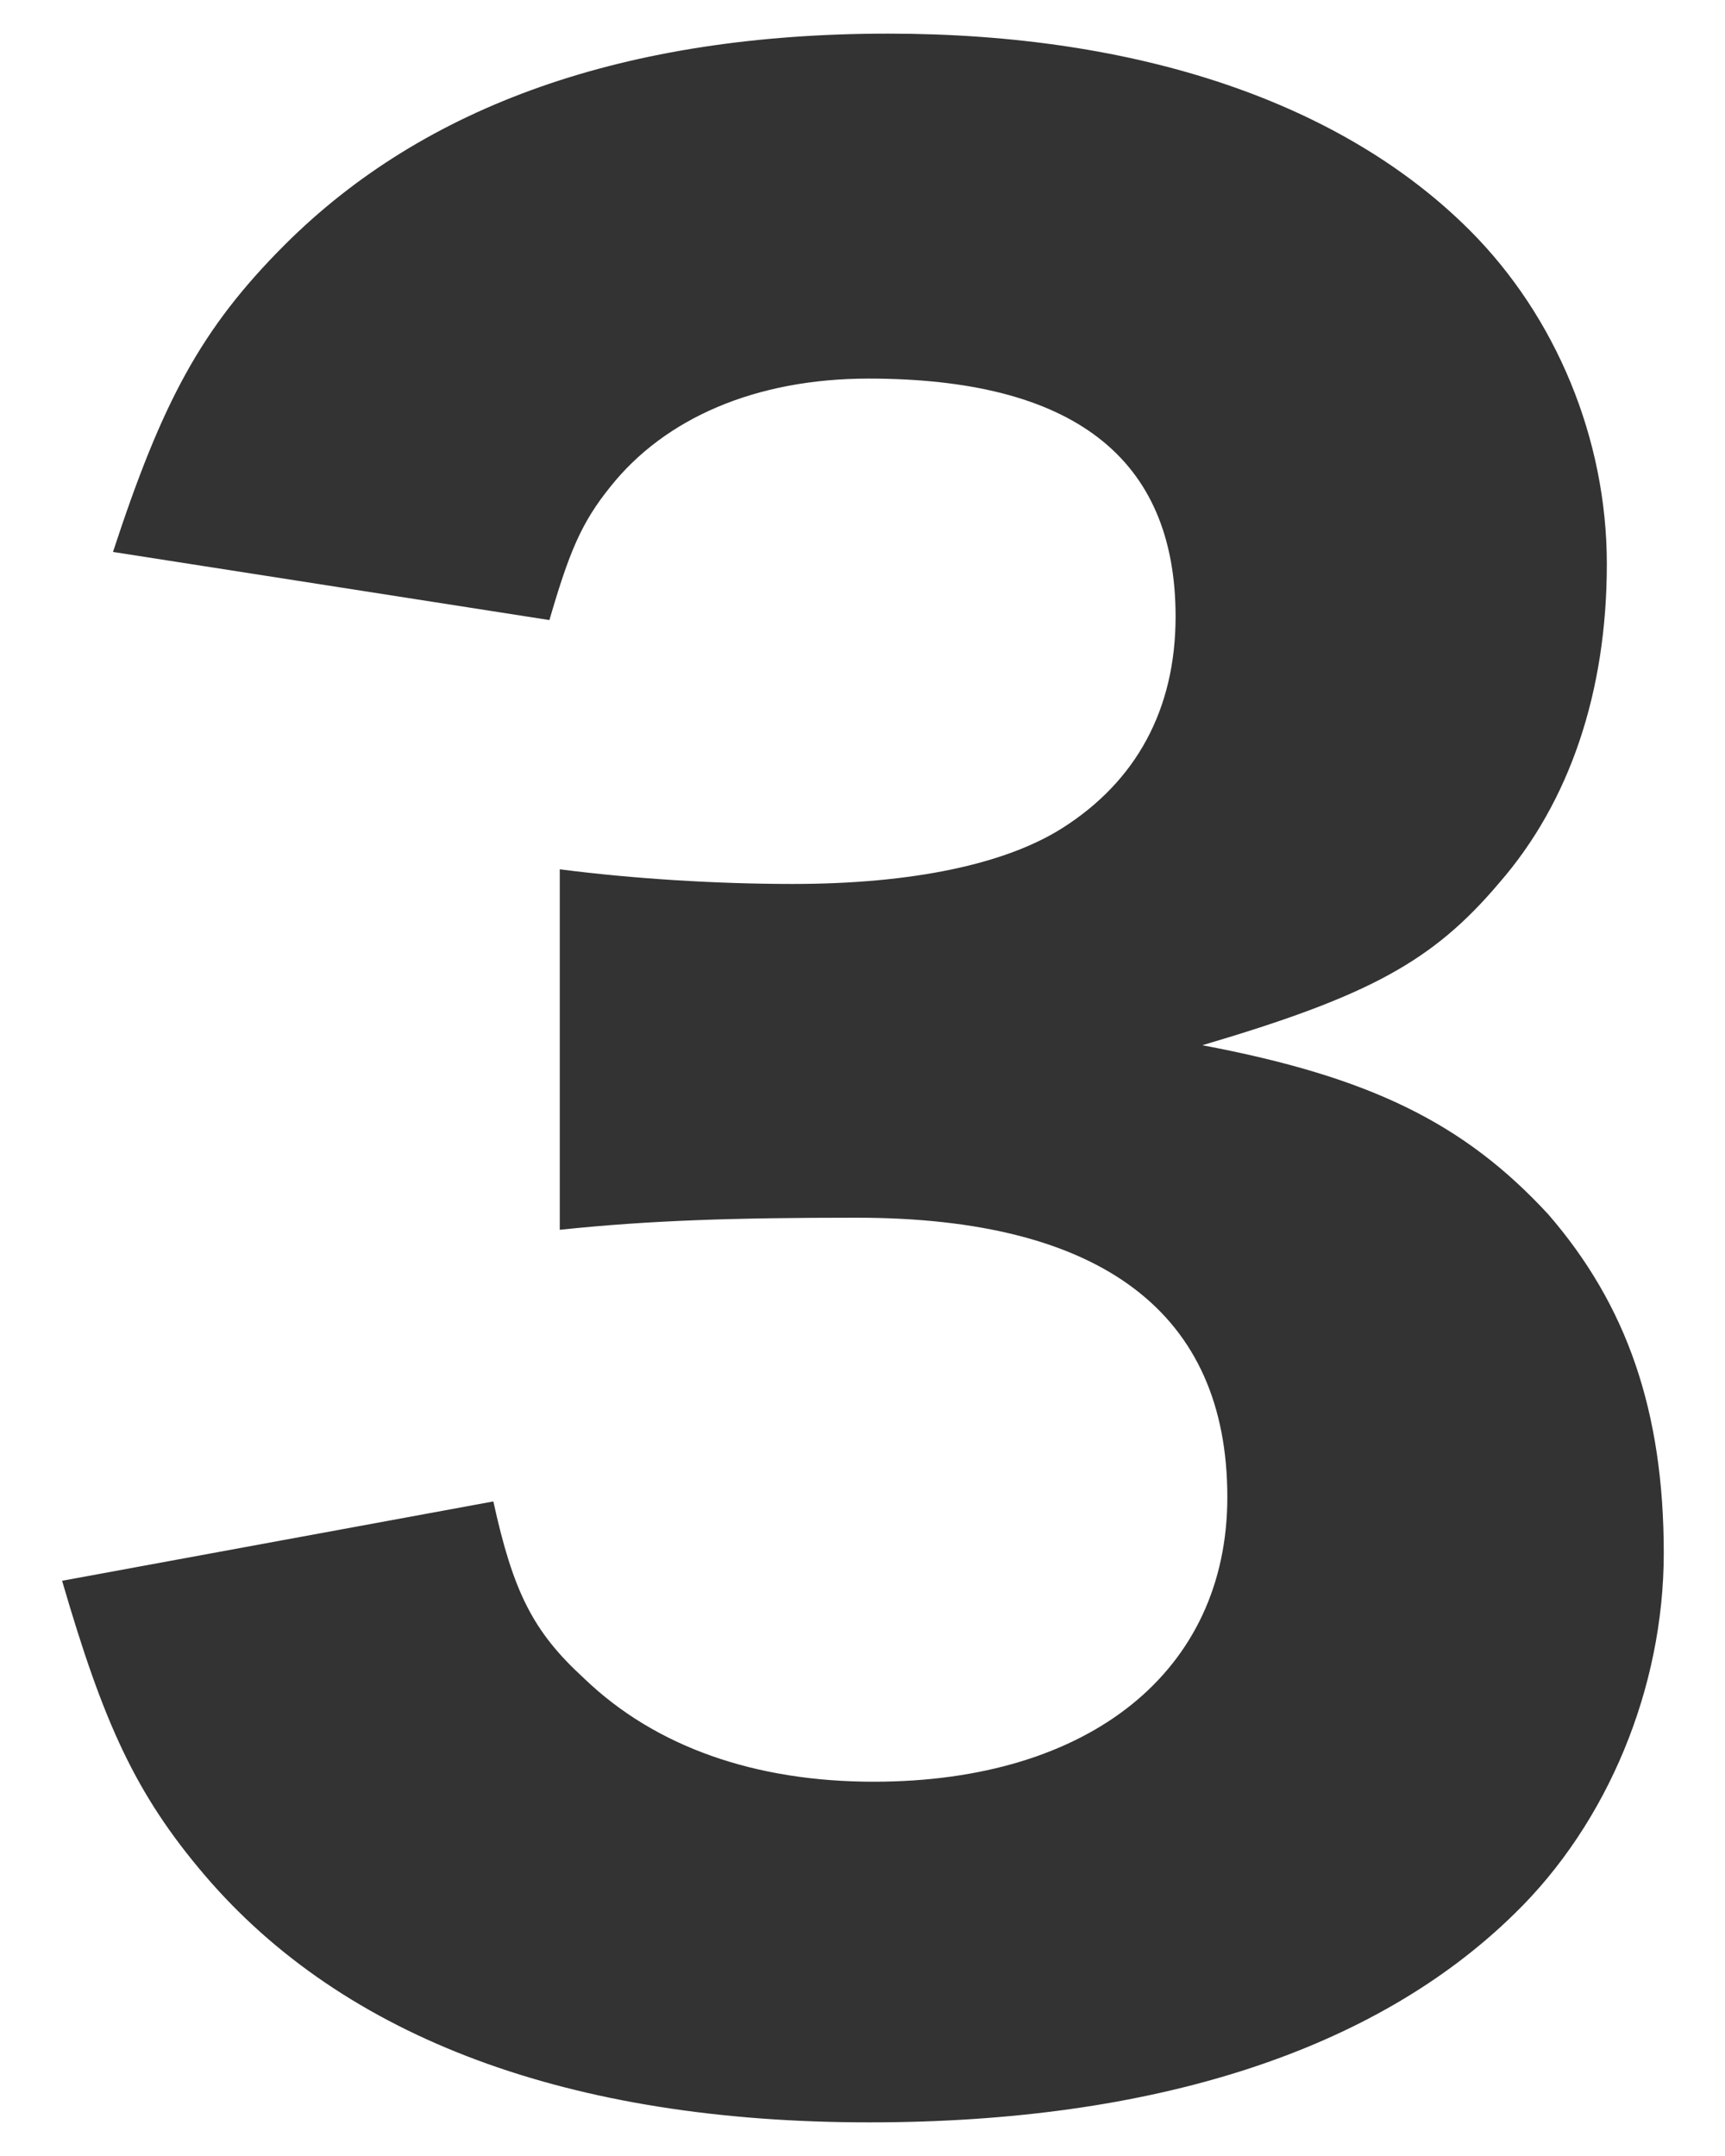
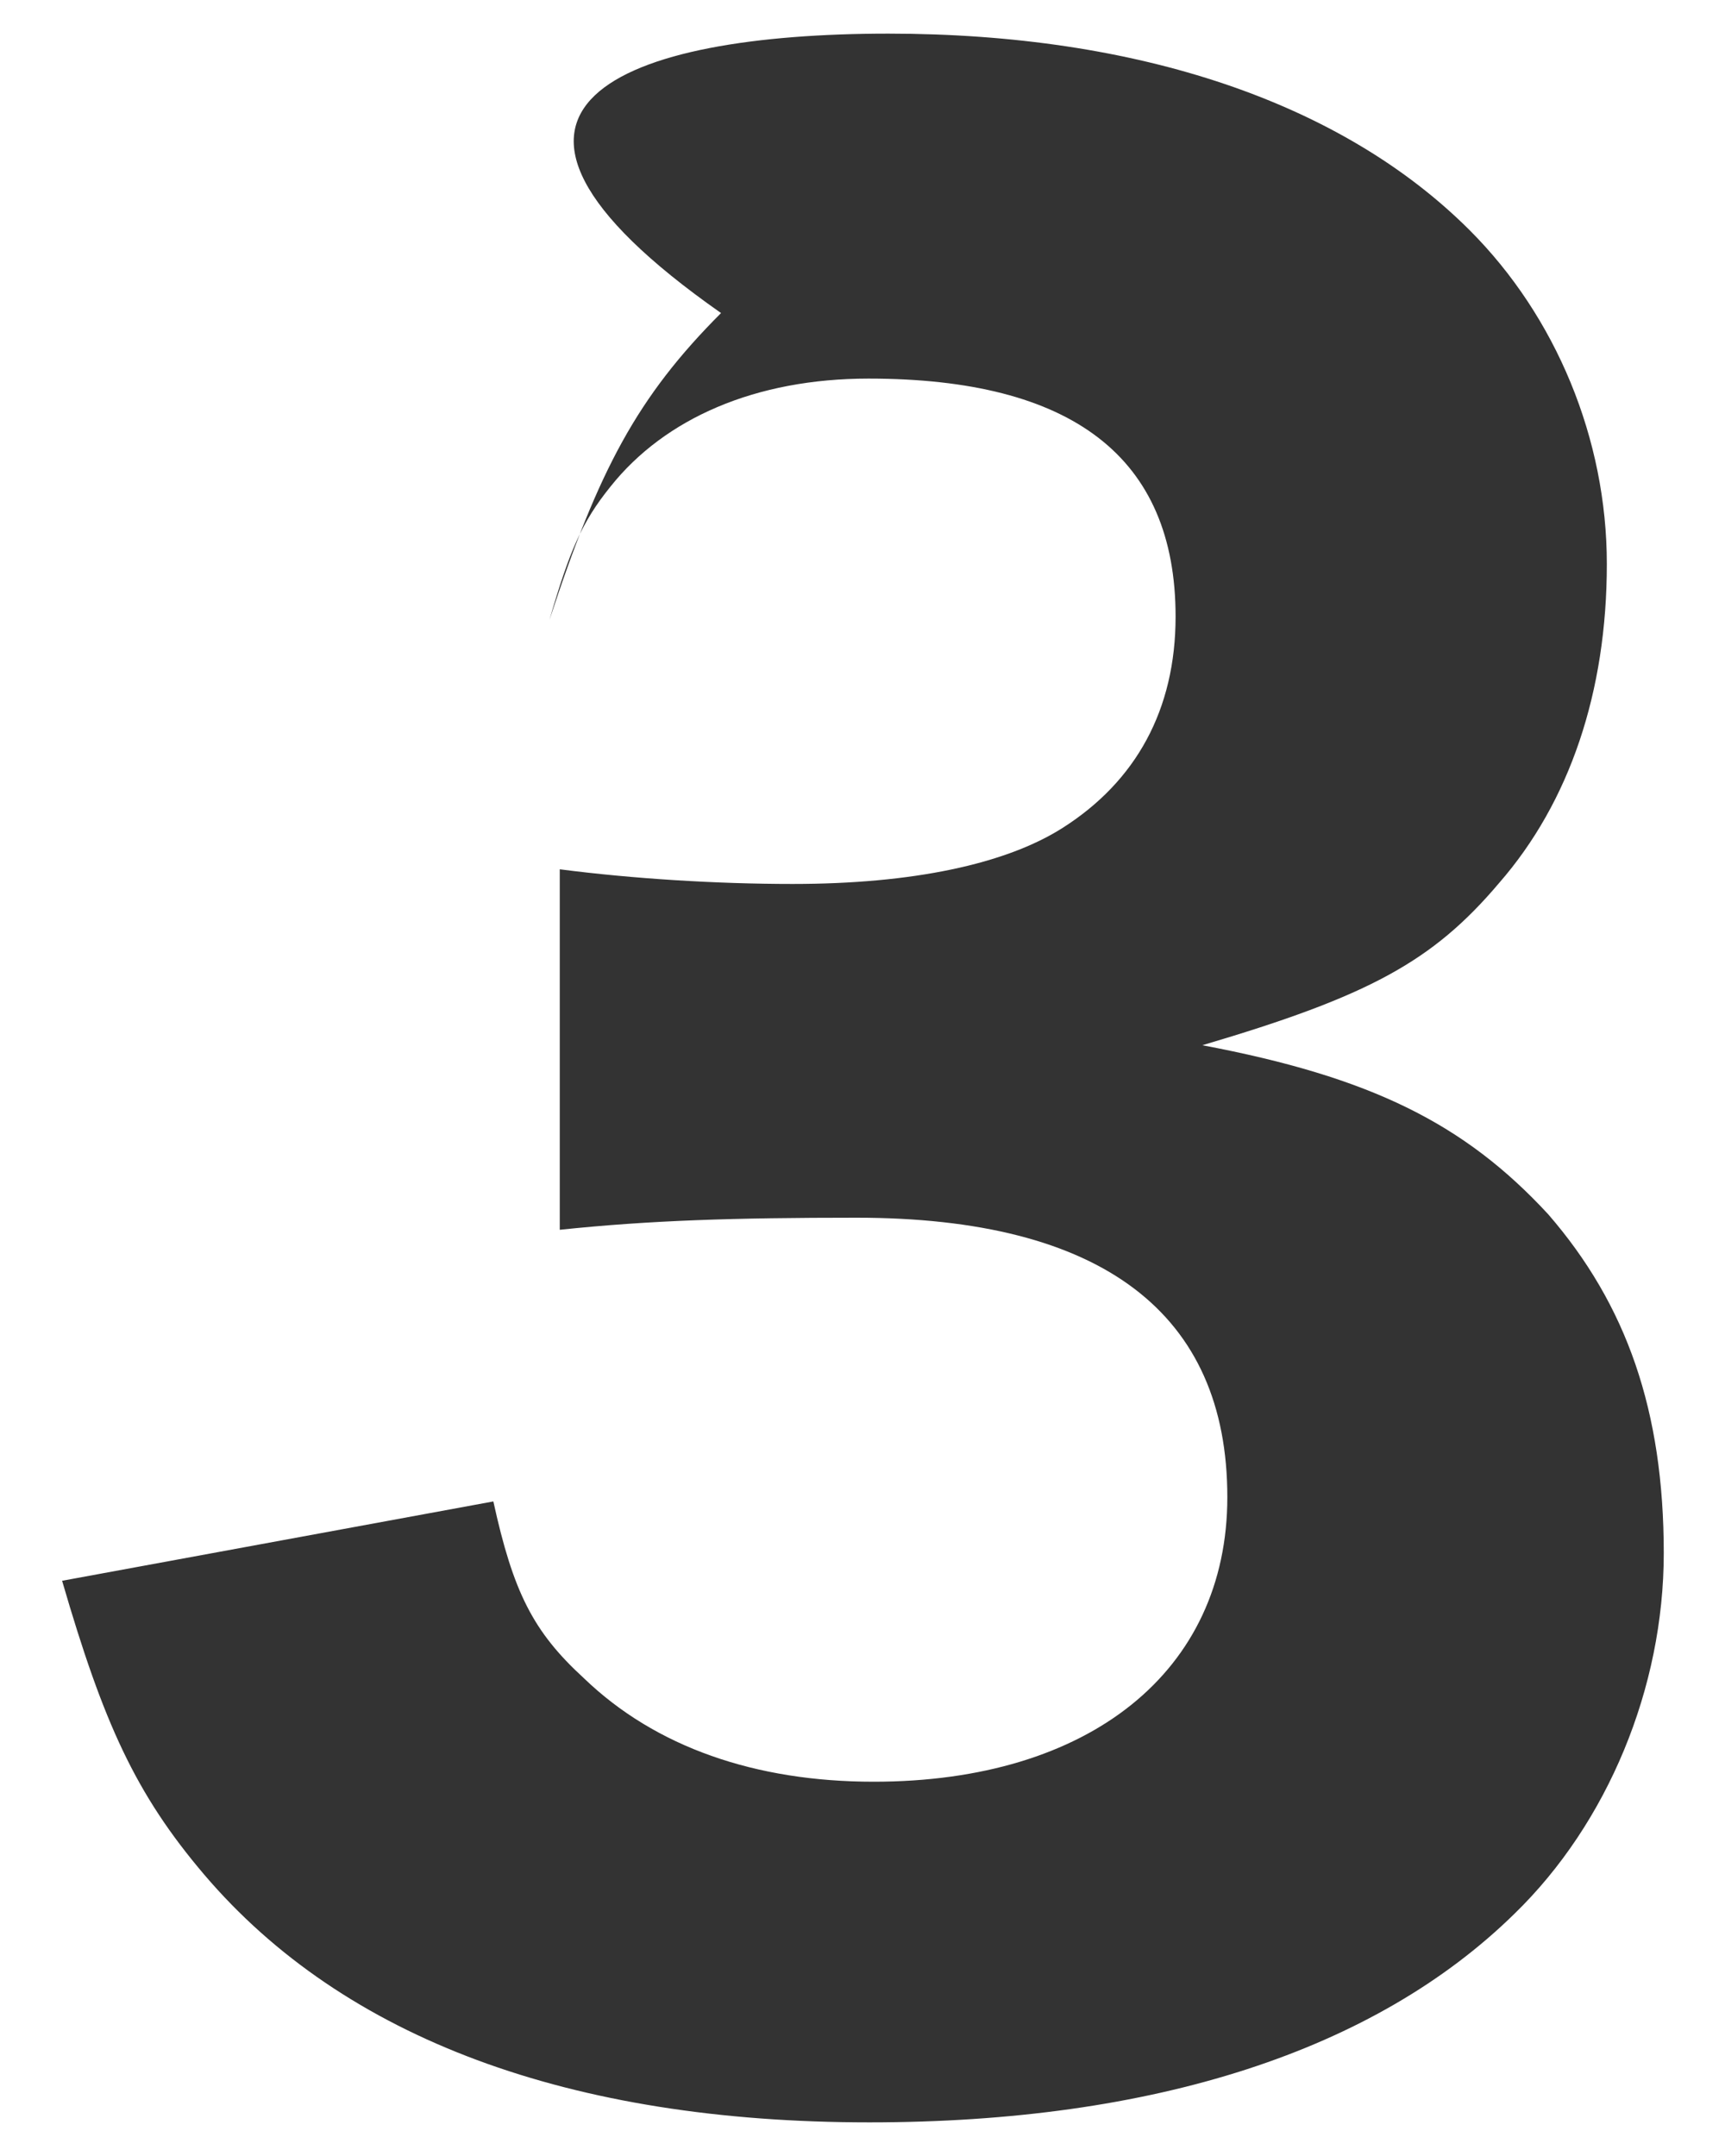
<svg xmlns="http://www.w3.org/2000/svg" viewBox="0 0 20 25">
-   <path d="M5.72 17.41c.23 1.05.46 1.51 1.05 2.05.83.8 1.99 1.2 3.36 1.2 2.5 0 4.1-1.28 4.1-3.3 0-2.13-1.45-3.24-4.3-3.24-1.42 0-2.39.03-3.44.14v-4.18c.85.11 1.82.17 2.7.17 1.39 0 2.47-.23 3.13-.65.85-.54 1.31-1.37 1.31-2.45 0-1.85-1.2-2.76-3.56-2.76-1.31 0-2.36.46-2.99 1.25-.34.42-.48.76-.71 1.55L1.31 6.4c.57-1.74 1.02-2.59 1.99-3.56C4.92 1.22 7.25.39 10.3.39c2.9 0 5.26.8 6.74 2.28 1 1 1.59 2.42 1.59 3.87 0 1.48-.43 2.76-1.25 3.7-.77.91-1.51 1.31-3.44 1.88 1.96.37 3.04.91 4.01 1.96.91 1.05 1.34 2.28 1.34 3.93 0 1.56-.65 3.13-1.73 4.18-1.62 1.59-4.18 2.42-7.48 2.42-3.47 0-6.09-.97-7.71-2.87-.8-.94-1.17-1.76-1.65-3.41l5-.92z" fill="#333" />
+   <path d="M5.72 17.41c.23 1.05.46 1.51 1.05 2.05.83.8 1.99 1.2 3.36 1.2 2.5 0 4.1-1.28 4.1-3.3 0-2.13-1.45-3.24-4.3-3.24-1.42 0-2.39.03-3.44.14v-4.18c.85.11 1.82.17 2.7.17 1.39 0 2.47-.23 3.13-.65.85-.54 1.31-1.37 1.31-2.45 0-1.85-1.2-2.76-3.56-2.76-1.31 0-2.36.46-2.99 1.25-.34.42-.48.76-.71 1.55c.57-1.74 1.02-2.59 1.99-3.56C4.92 1.22 7.25.39 10.3.39c2.9 0 5.26.8 6.74 2.28 1 1 1.59 2.42 1.59 3.87 0 1.48-.43 2.76-1.25 3.7-.77.91-1.51 1.31-3.44 1.88 1.96.37 3.04.91 4.01 1.96.91 1.05 1.34 2.28 1.34 3.93 0 1.56-.65 3.13-1.73 4.18-1.62 1.59-4.18 2.42-7.48 2.42-3.47 0-6.09-.97-7.71-2.87-.8-.94-1.17-1.76-1.65-3.41l5-.92z" fill="#333" />
</svg>